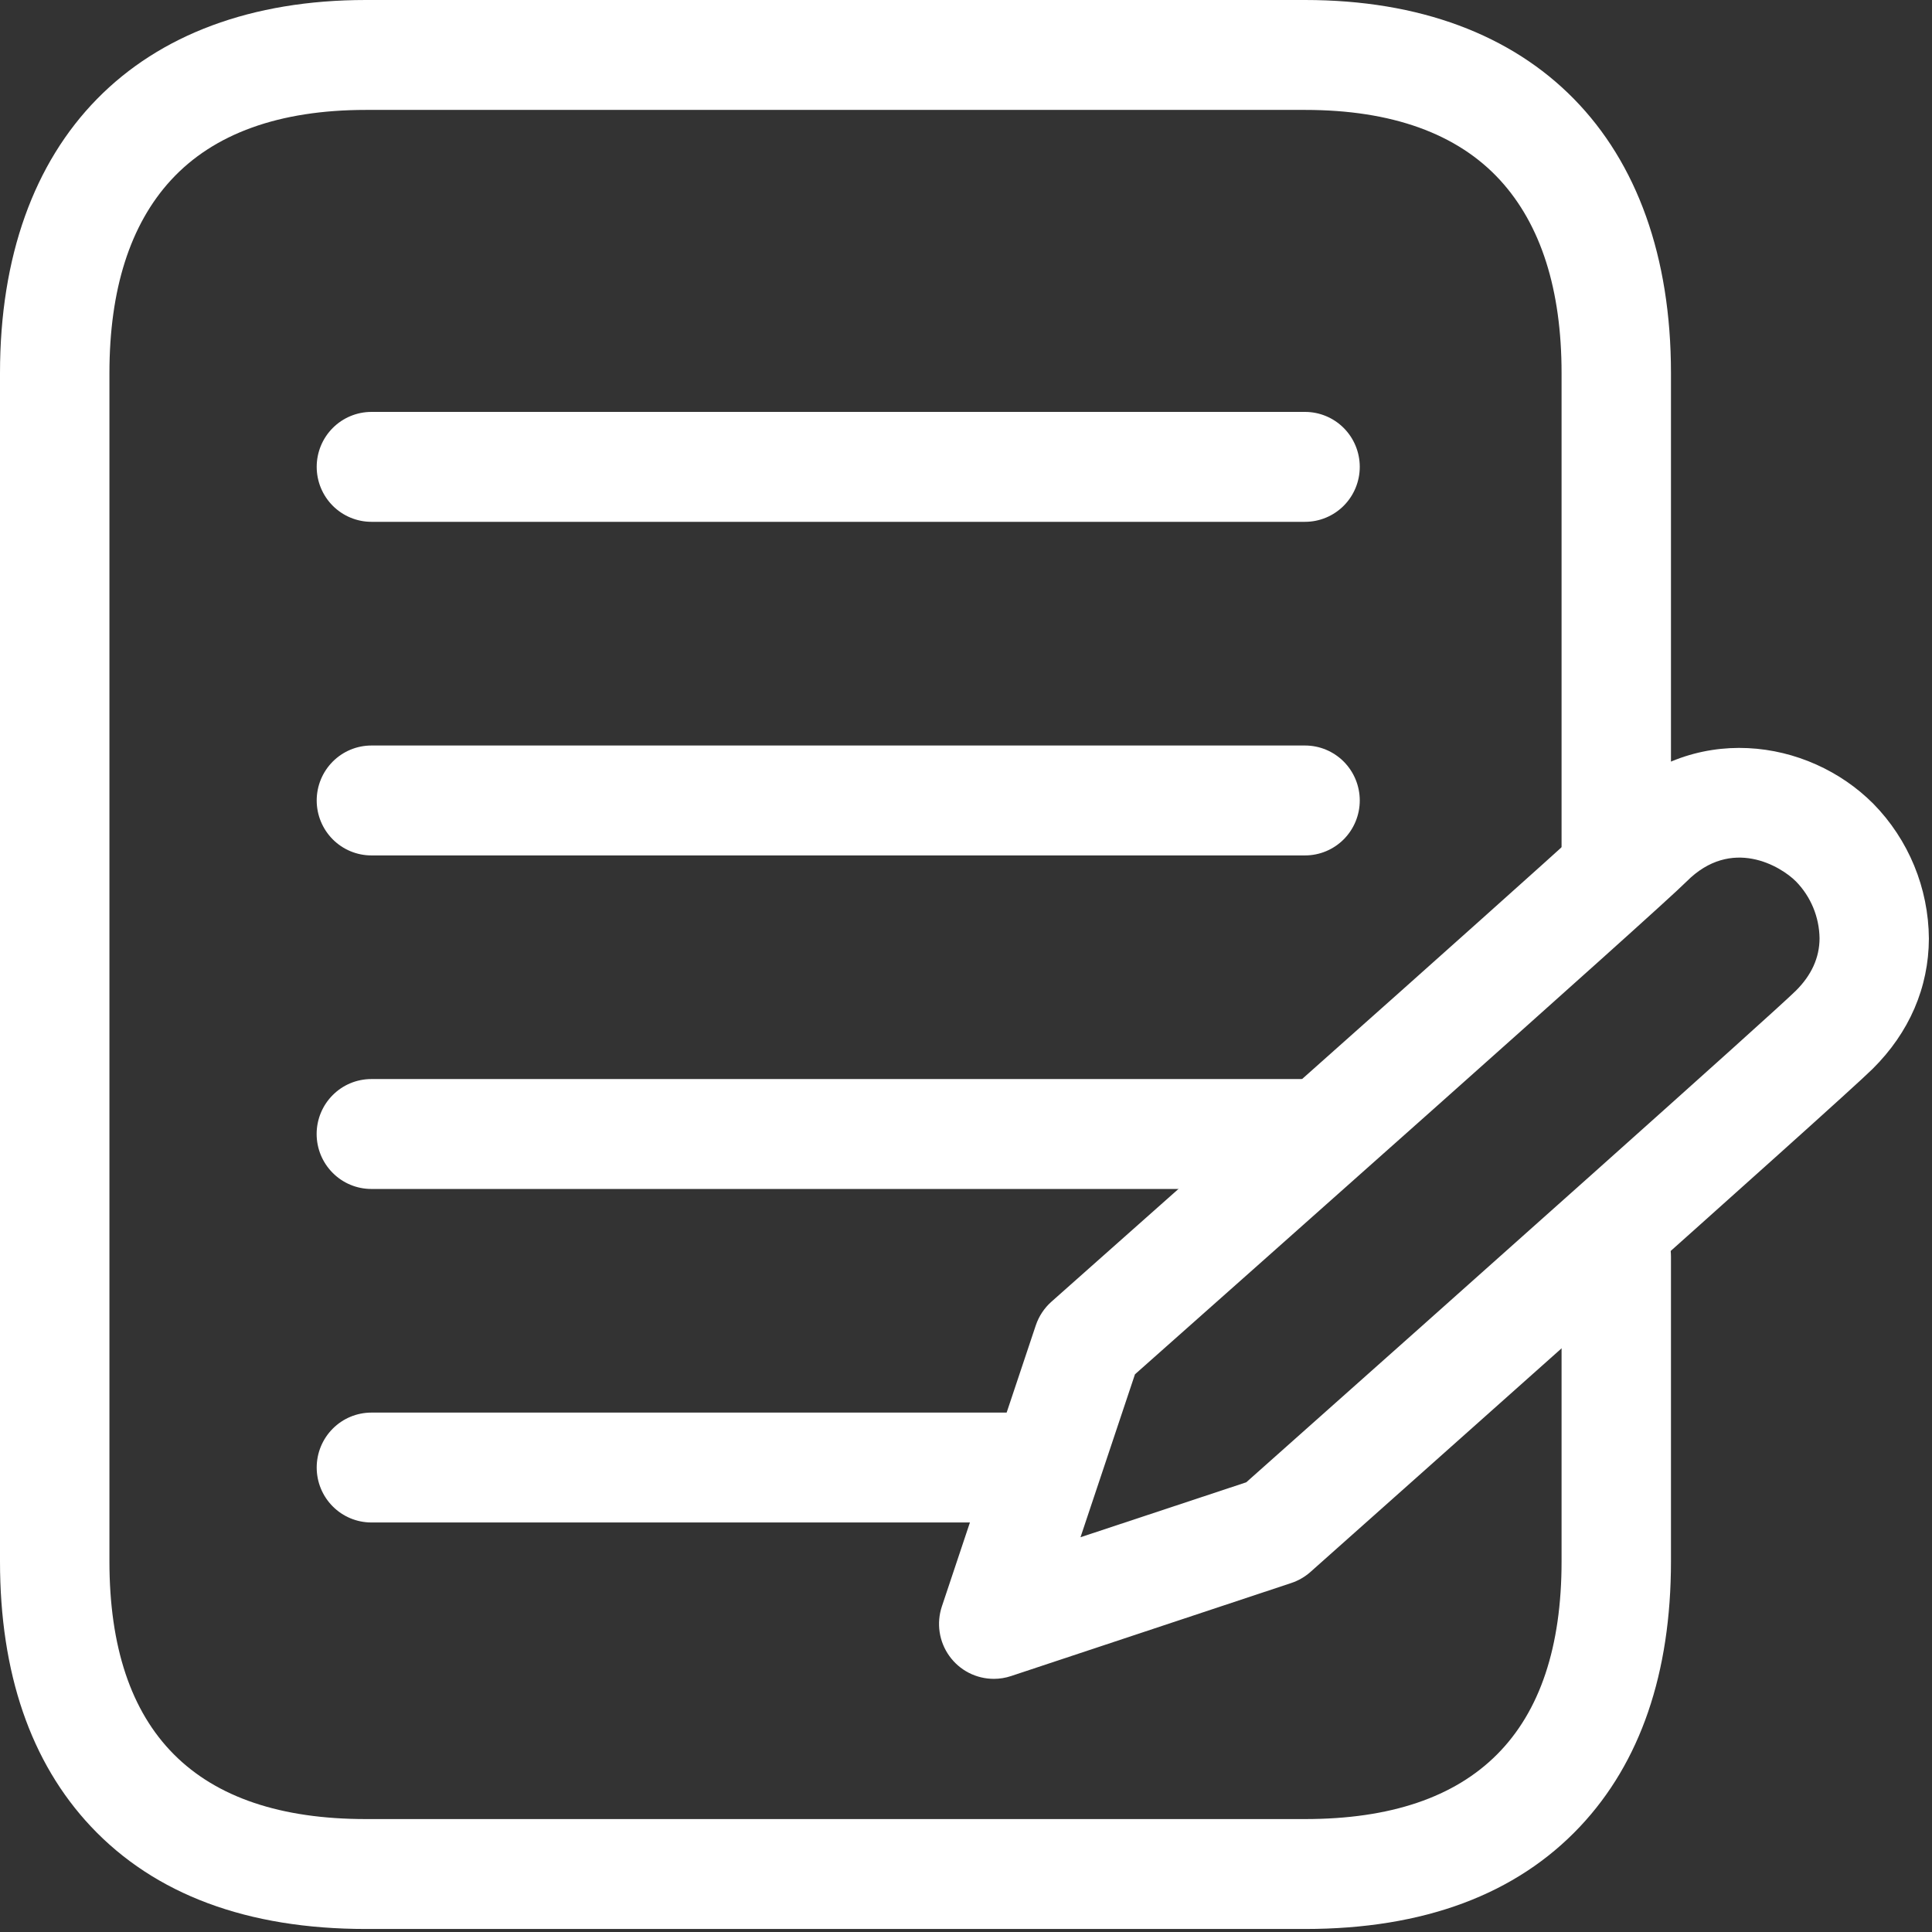
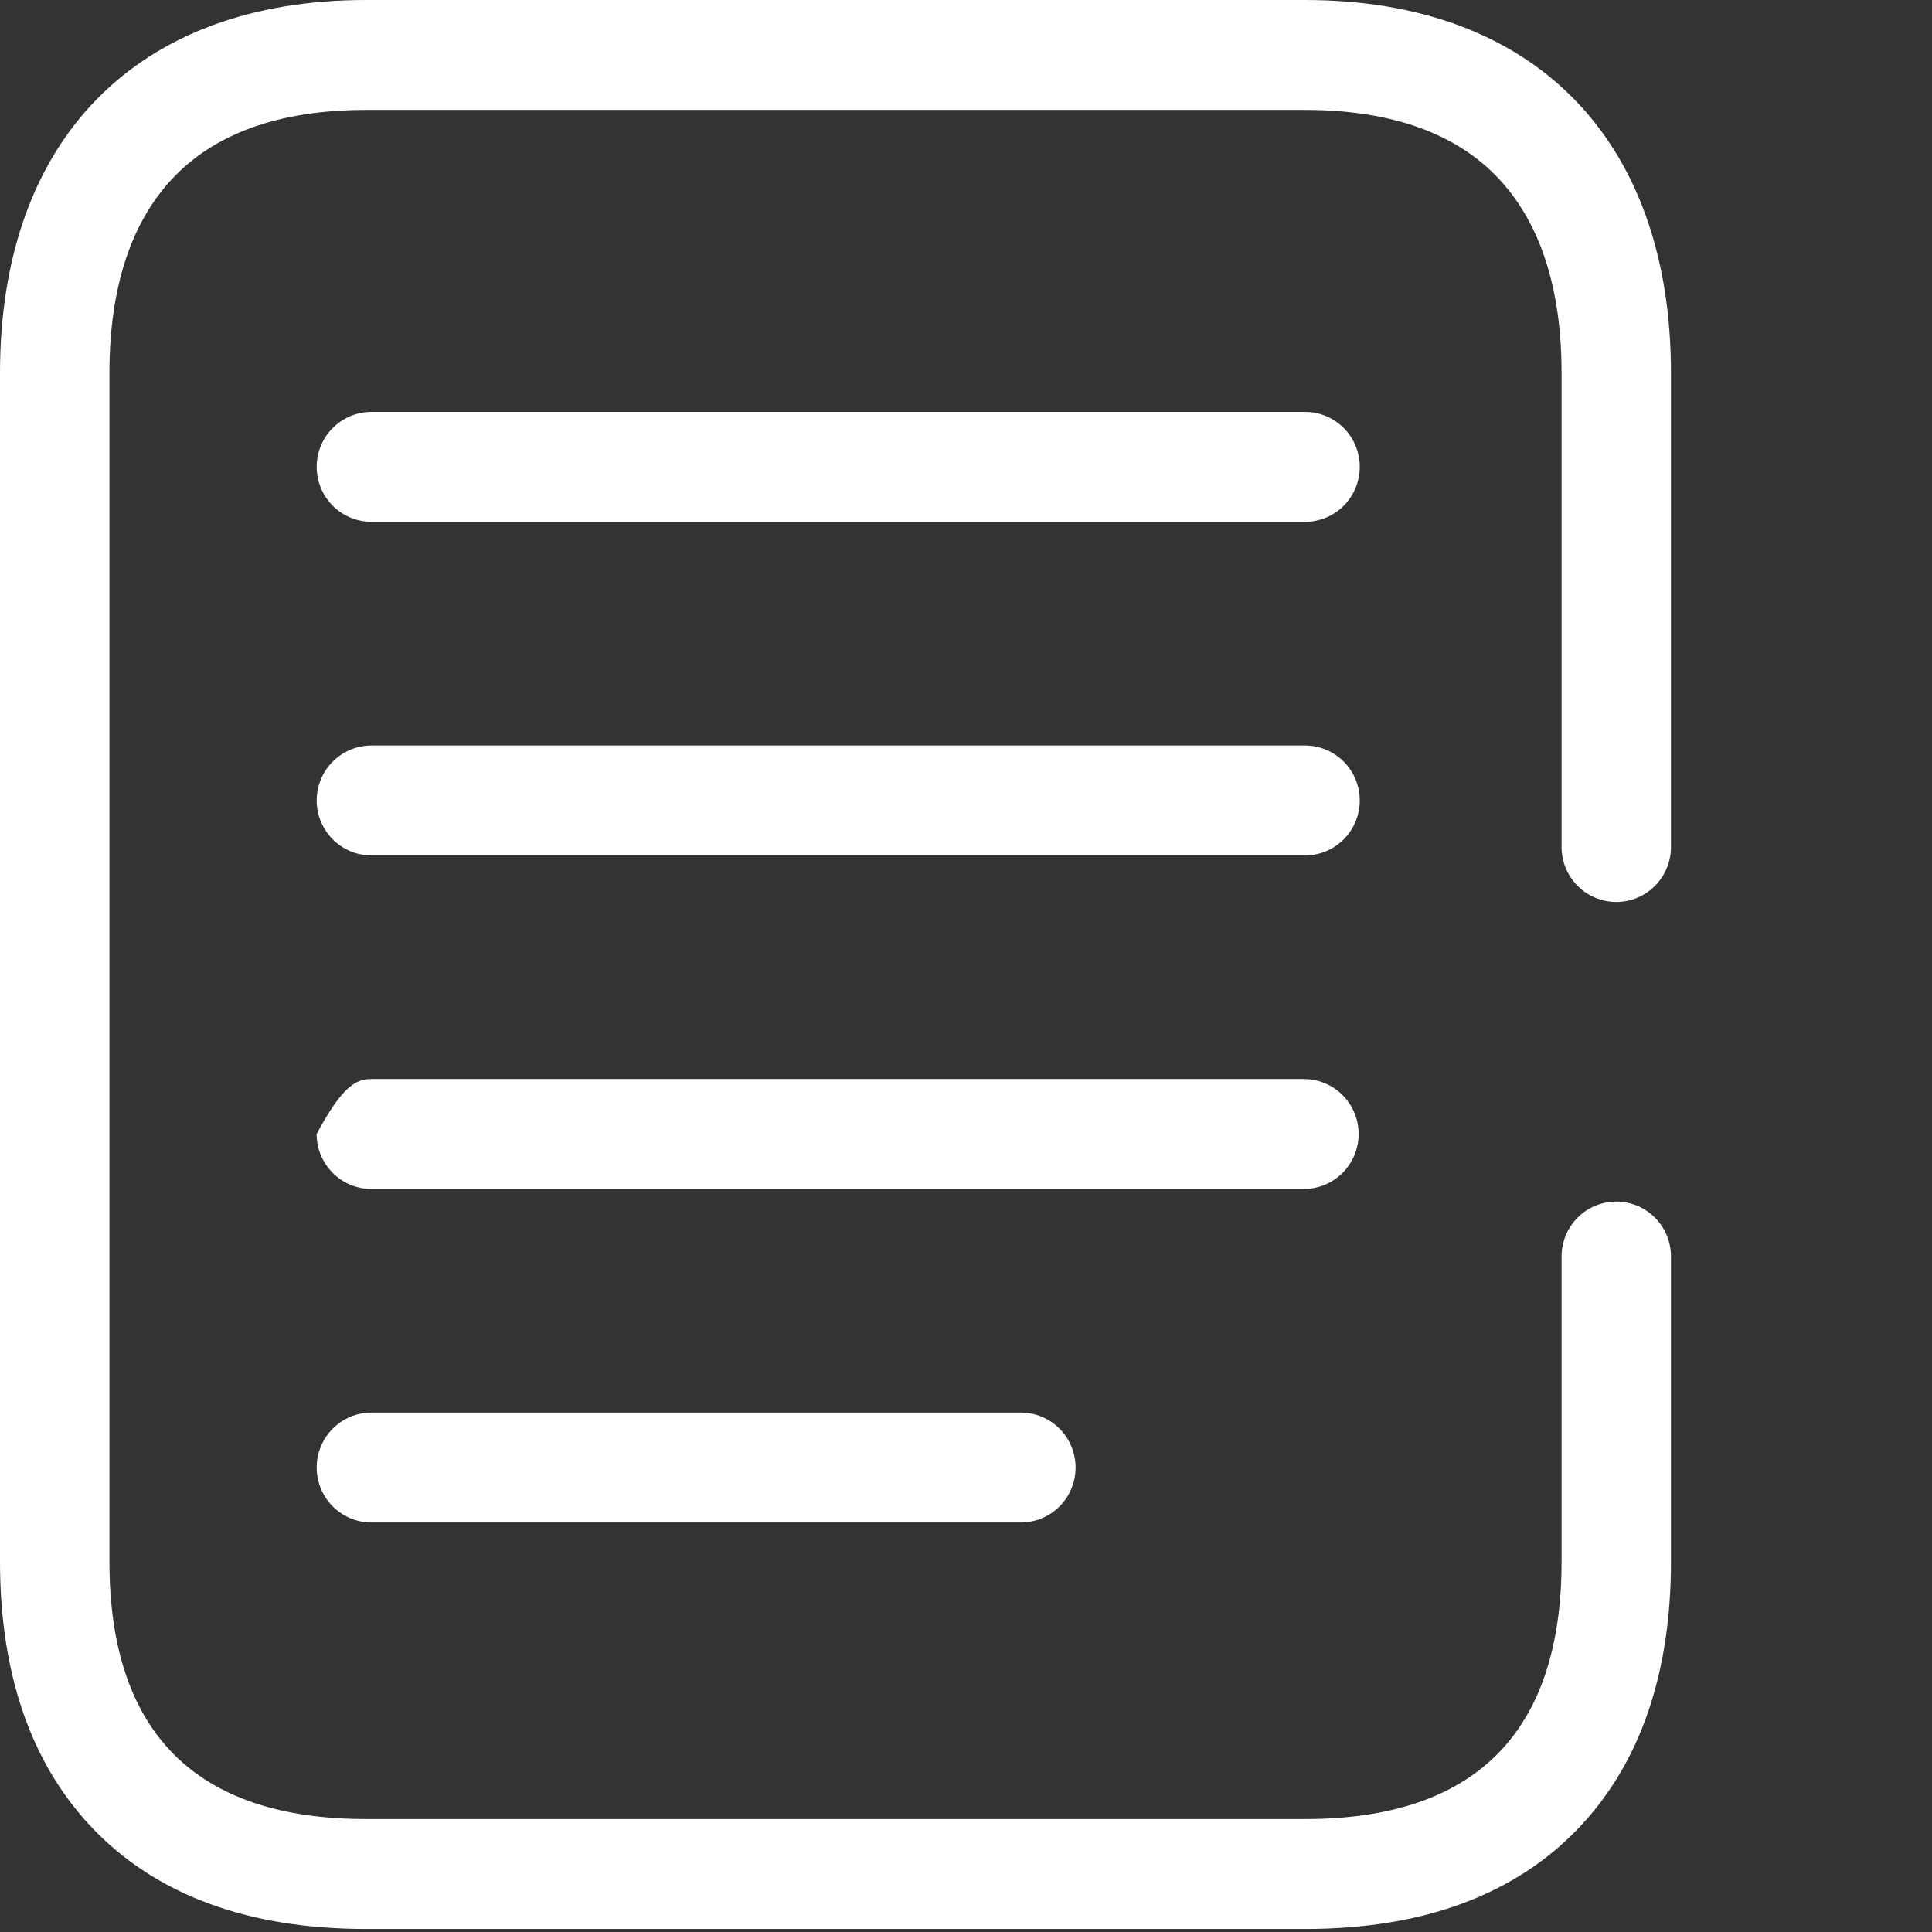
<svg xmlns="http://www.w3.org/2000/svg" width="64" height="64" viewBox="0 0 64 64" fill="none">
  <rect x="0" y="0" width="64" height="64" fill="#333333" stroke="none" />
  <path d="M43.232 63.9H12.122C8.196 63.9 5.13 62.758 3.011 60.505C1.017 58.382 0 55.426 0 51.722V12.36C0 4.623 4.53 0 12.121 0H43.232C50.822 0 55.353 4.62 55.353 12.36V28.059C55.353 28.541 55.162 29.005 54.822 29.346C54.483 29.687 54.022 29.879 53.541 29.879C53.061 29.879 52.6 29.687 52.26 29.346C51.92 29.005 51.729 28.541 51.729 28.059V12.36C51.729 9.592 51.044 7.445 49.694 5.969C48.279 4.425 46.105 3.641 43.232 3.641H12.122C9.252 3.641 7.078 4.425 5.661 5.969C4.31 7.441 3.625 9.591 3.625 12.36V51.722C3.625 57.387 6.484 60.259 12.122 60.259H43.232C48.871 60.259 51.729 57.386 51.729 51.722V41.624C51.729 41.141 51.92 40.678 52.26 40.337C52.6 39.995 53.061 39.804 53.541 39.804C54.022 39.804 54.483 39.995 54.822 40.337C55.162 40.678 55.353 41.141 55.353 41.624V51.722C55.353 55.426 54.34 58.382 52.343 60.505C50.224 62.758 47.16 63.9 43.232 63.9Z" fill="white" />
  <path d="M43.232 17.286H12.303C11.823 17.286 11.362 17.094 11.022 16.753C10.682 16.411 10.491 15.948 10.491 15.465C10.491 14.982 10.682 14.519 11.022 14.178C11.362 13.837 11.823 13.645 12.303 13.645H43.232C43.712 13.645 44.173 13.837 44.513 14.178C44.853 14.519 45.044 14.982 45.044 15.465C45.044 15.948 44.853 16.411 44.513 16.753C44.173 17.094 43.712 17.286 43.232 17.286Z" fill="white" />
  <path d="M43.232 28.337H12.303C11.823 28.337 11.362 28.145 11.022 27.804C10.682 27.462 10.491 26.999 10.491 26.517C10.491 26.034 10.682 25.571 11.022 25.229C11.362 24.888 11.823 24.696 12.303 24.696H43.232C43.712 24.696 44.173 24.888 44.513 25.229C44.853 25.571 45.044 26.034 45.044 26.517C45.044 26.999 44.853 27.462 44.513 27.804C44.173 28.145 43.712 28.337 43.232 28.337Z" fill="white" />
-   <path d="M43.195 39.386H12.301C11.82 39.386 11.359 39.194 11.02 38.852C10.68 38.511 10.489 38.048 10.489 37.565C10.489 37.082 10.68 36.619 11.02 36.278C11.359 35.936 11.82 35.745 12.301 35.745H43.195C43.675 35.745 44.136 35.936 44.476 36.278C44.816 36.619 45.007 37.082 45.007 37.565C45.007 38.048 44.816 38.511 44.476 38.852C44.136 39.194 43.675 39.386 43.195 39.386Z" fill="white" />
+   <path d="M43.195 39.386H12.301C11.82 39.386 11.359 39.194 11.02 38.852C10.68 38.511 10.489 38.048 10.489 37.565C11.359 35.936 11.82 35.745 12.301 35.745H43.195C43.675 35.745 44.136 35.936 44.476 36.278C44.816 36.619 45.007 37.082 45.007 37.565C45.007 38.048 44.816 38.511 44.476 38.852C44.136 39.194 43.675 39.386 43.195 39.386Z" fill="white" />
  <path d="M33.818 50.434H12.303C11.823 50.434 11.362 50.243 11.022 49.901C10.682 49.56 10.491 49.097 10.491 48.614C10.491 48.131 10.682 47.668 11.022 47.327C11.362 46.985 11.823 46.794 12.303 46.794H33.818C34.298 46.794 34.759 46.985 35.099 47.327C35.439 47.668 35.63 48.131 35.63 48.614C35.63 49.097 35.439 49.56 35.099 49.901C34.759 50.243 34.298 50.434 33.818 50.434Z" fill="white" />
-   <path d="M32.923 55.614C32.635 55.614 32.351 55.546 32.095 55.415C31.838 55.283 31.617 55.092 31.449 54.858C31.28 54.623 31.17 54.352 31.127 54.066C31.084 53.78 31.11 53.488 31.201 53.214L34.312 43.904C34.414 43.601 34.593 43.33 34.832 43.119C41.856 36.892 52.573 27.36 53.306 26.624C56.044 23.873 59.905 24.464 62.055 26.624C63.225 27.815 63.885 29.418 63.897 31.092C63.891 32.712 63.247 34.205 62.033 35.408C60.985 36.45 45.199 50.479 43.407 52.076C43.222 52.239 43.006 52.363 42.773 52.44L33.491 55.522C33.307 55.583 33.116 55.614 32.923 55.614ZM37.597 45.526L35.793 50.923L41.284 49.103C48.309 42.859 58.758 33.546 59.49 32.819C60.009 32.304 60.274 31.72 60.275 31.082C60.265 30.377 59.986 29.703 59.495 29.2C58.992 28.694 57.358 27.707 55.871 29.2C54.874 30.2 40.551 42.906 37.597 45.526V45.526Z" fill="white" />
</svg>